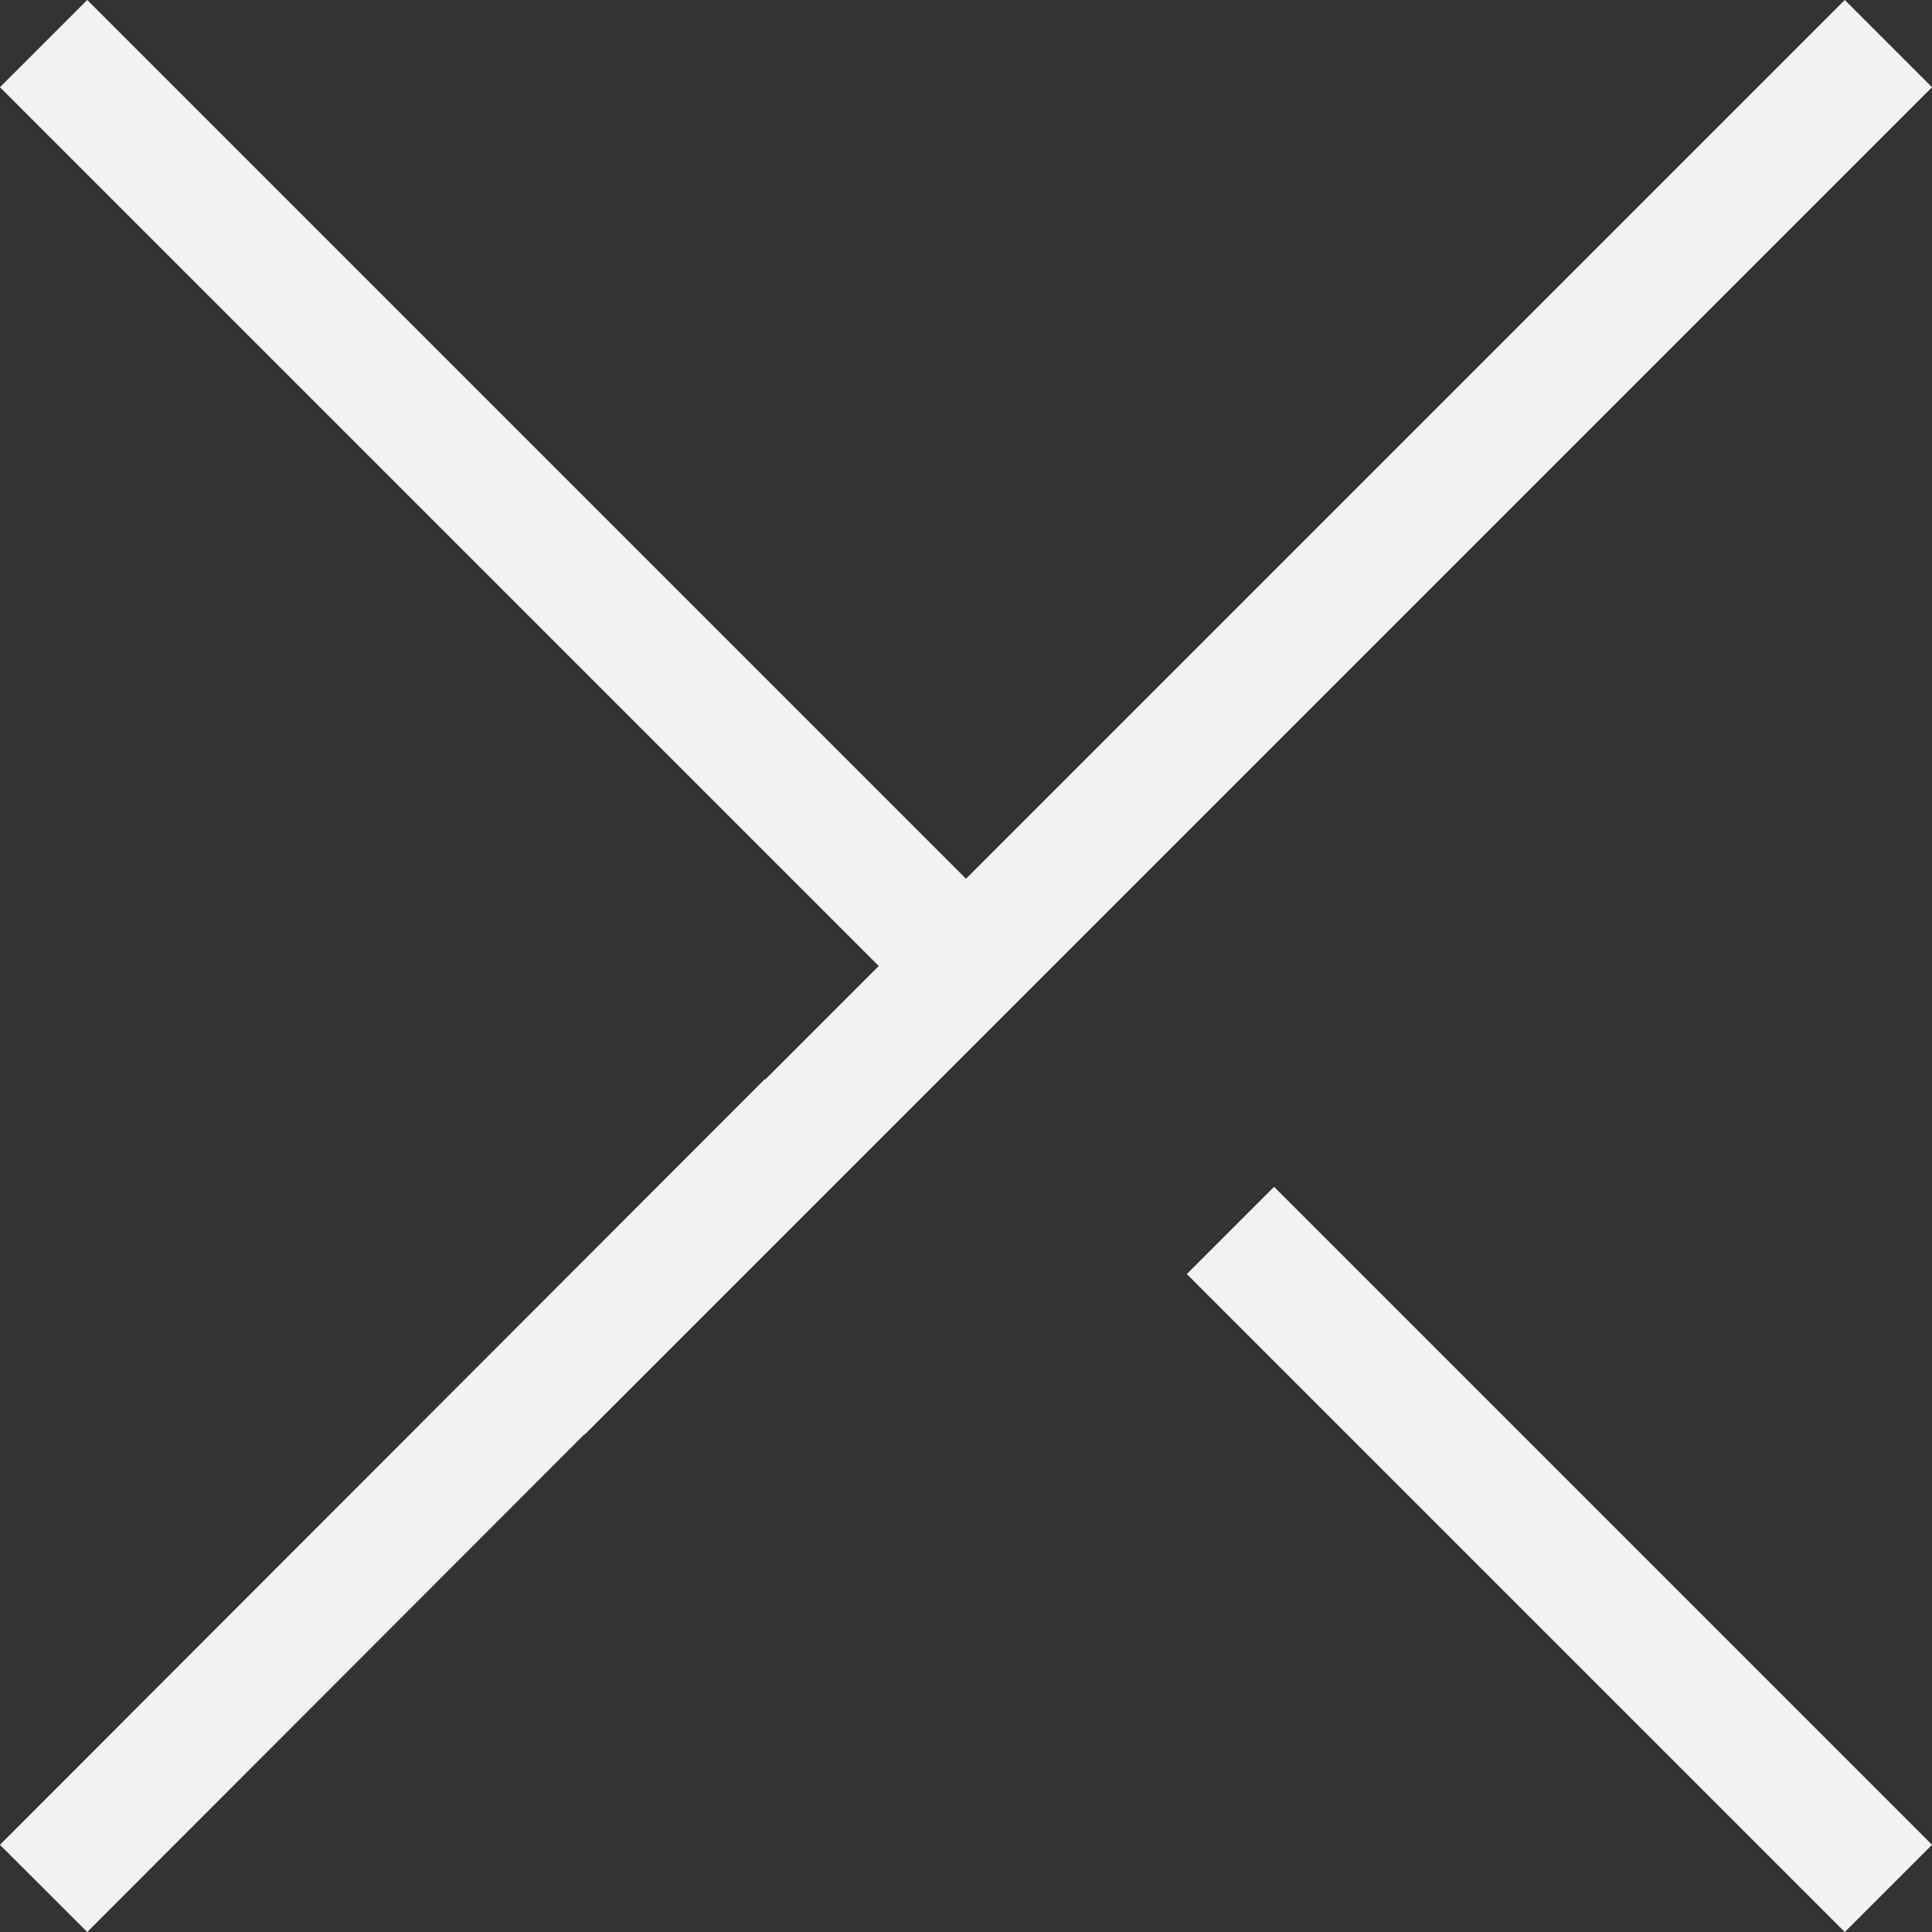
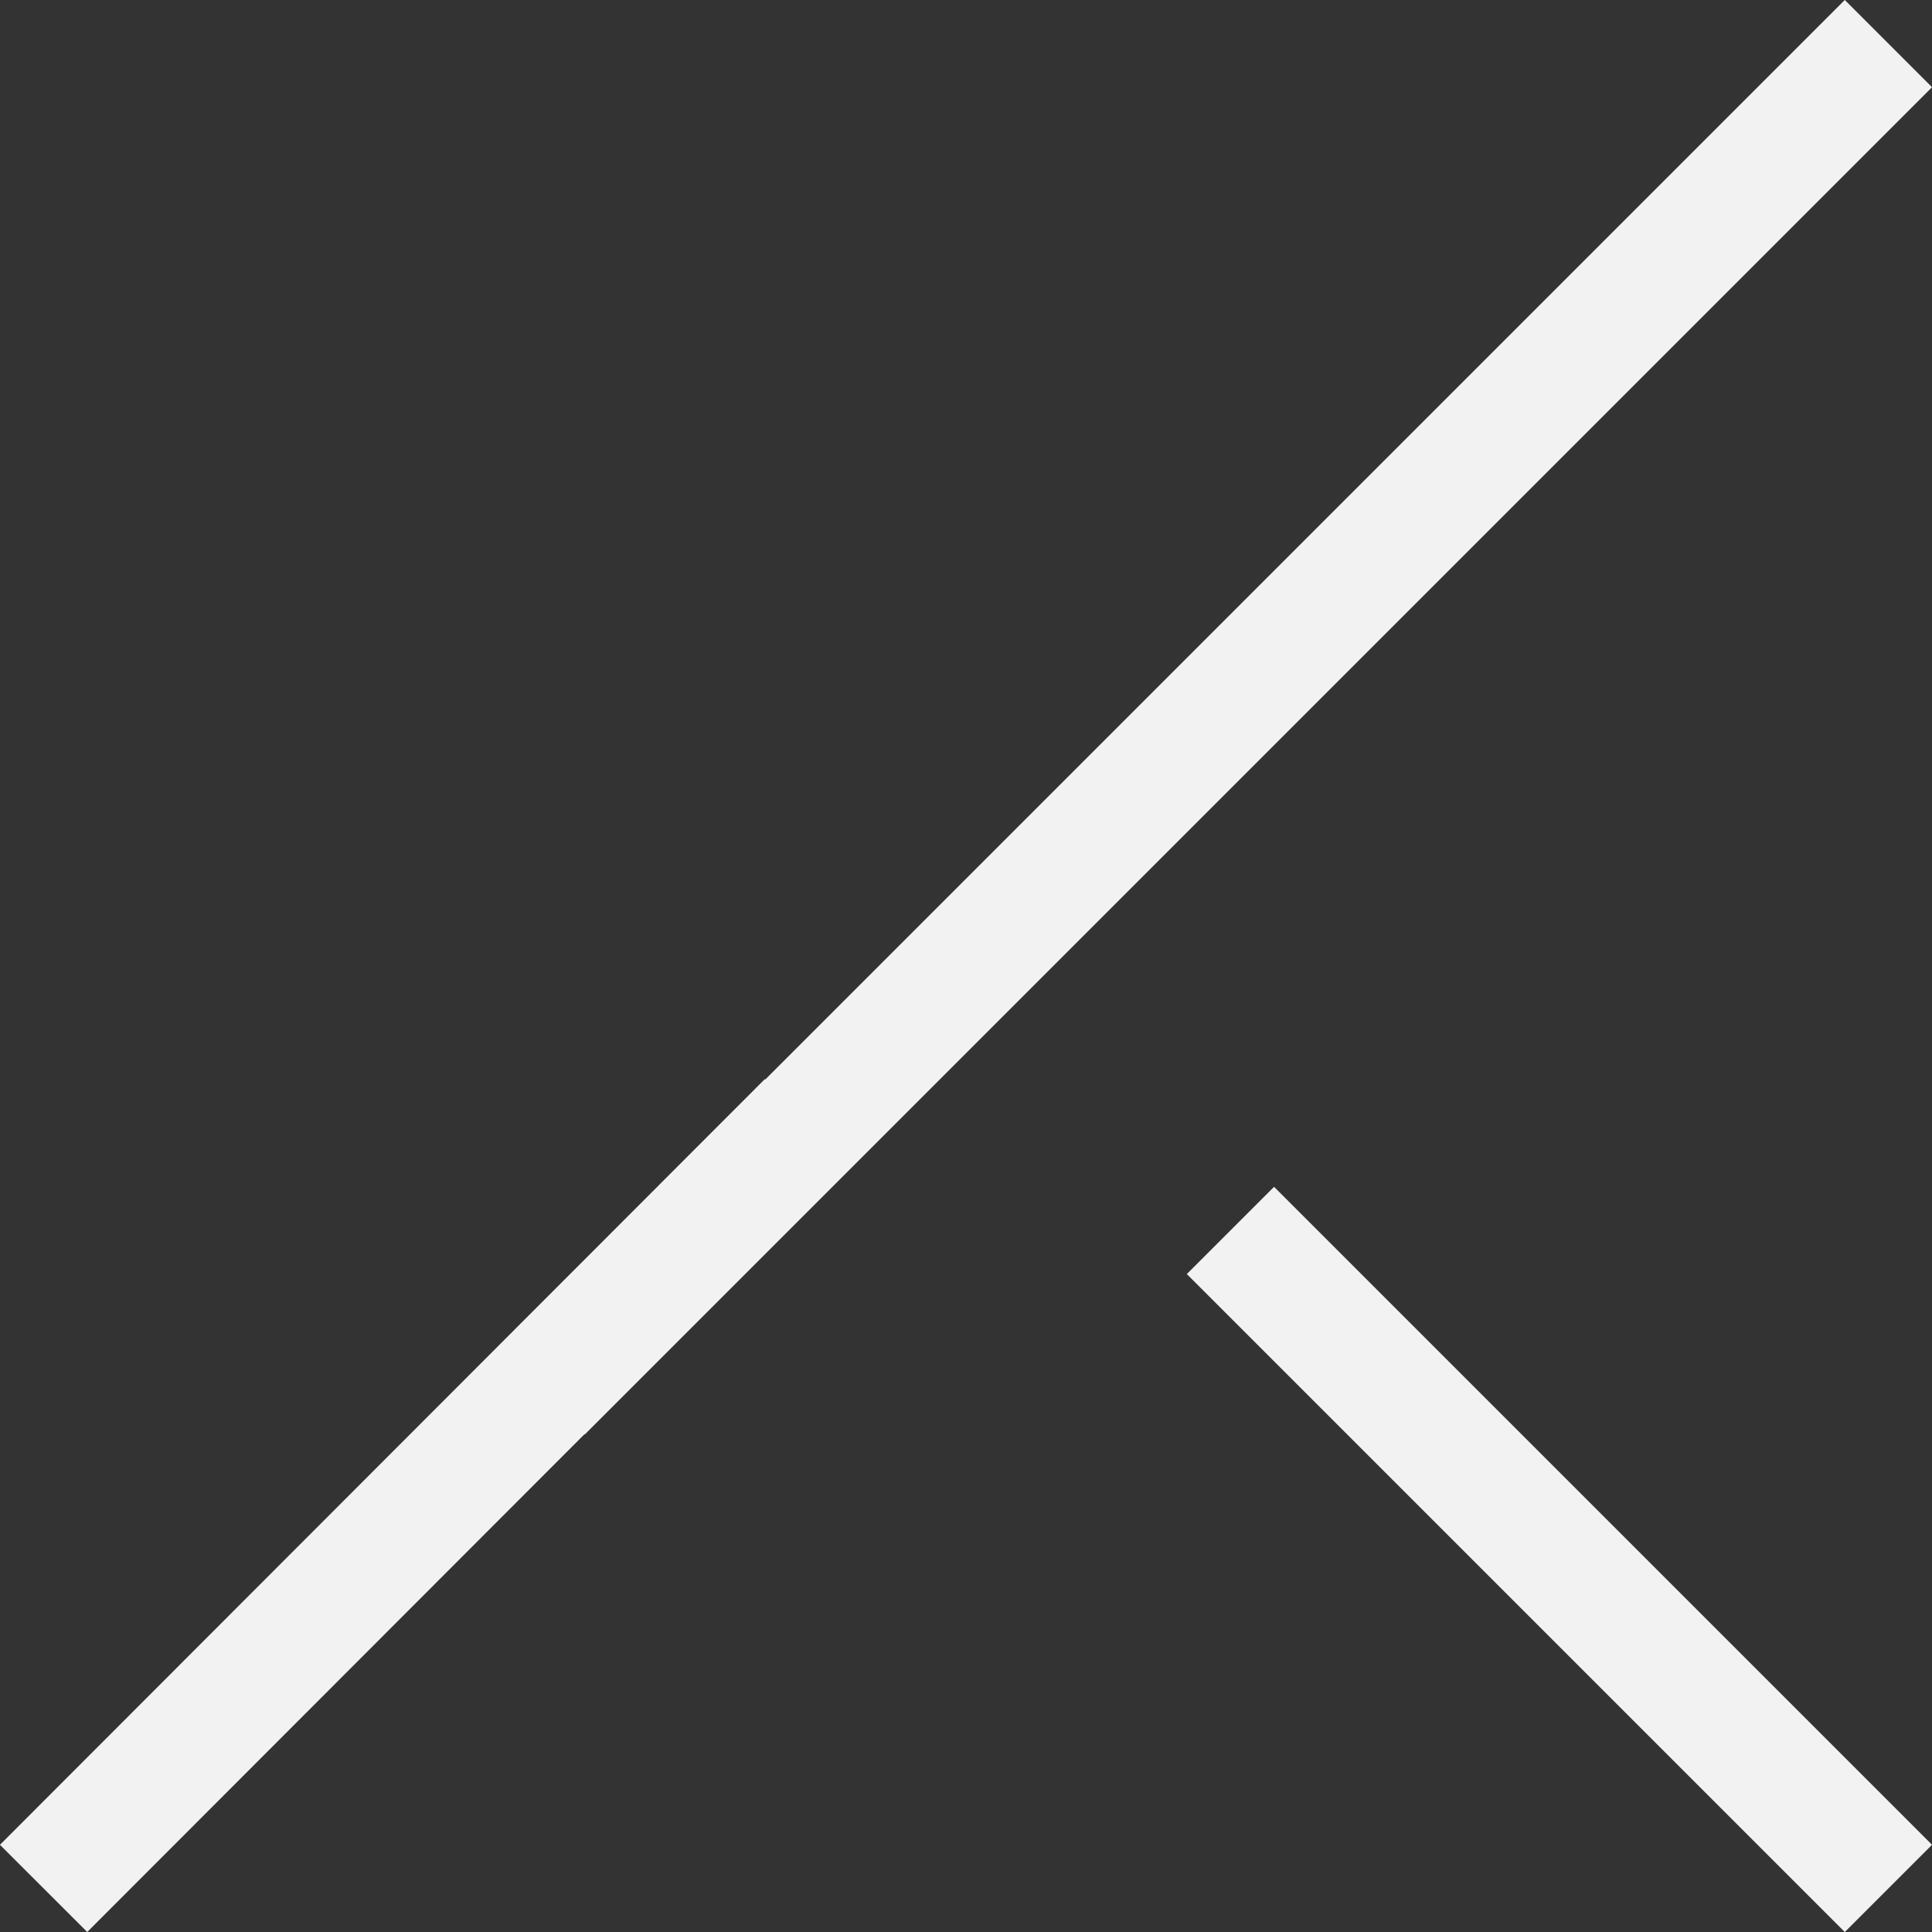
<svg xmlns="http://www.w3.org/2000/svg" id="_圖層_2" data-name="圖層 2" width="23.49" height="23.49" viewBox="0 0 23.49 23.49">
  <rect x="0" y="0" width="23.49" height="23.49" fill="#333333" stroke="none" />
  <g id="menu">
    <g>
      <g>
        <line x1=".53" y1="22.96" x2="9.83" y2="13.65" fill="none" stroke="#f2f2f2" stroke-miterlimit="10" stroke-width="1.5" />
        <line x1="6.58" y1="16.91" x2="22.96" y2=".53" fill="none" stroke="#f2f2f2" stroke-miterlimit="10" stroke-width="1.5" />
      </g>
-       <line x1=".53" y1=".53" x2="11.74" y2="11.74" fill="none" stroke="#f2f2f2" stroke-miterlimit="10" stroke-width="1.5" />
      <line x1="14.96" y1="14.96" x2="22.96" y2="22.96" fill="none" stroke="#f2f2f2" stroke-miterlimit="10" stroke-width="1.5" />
    </g>
  </g>
</svg>